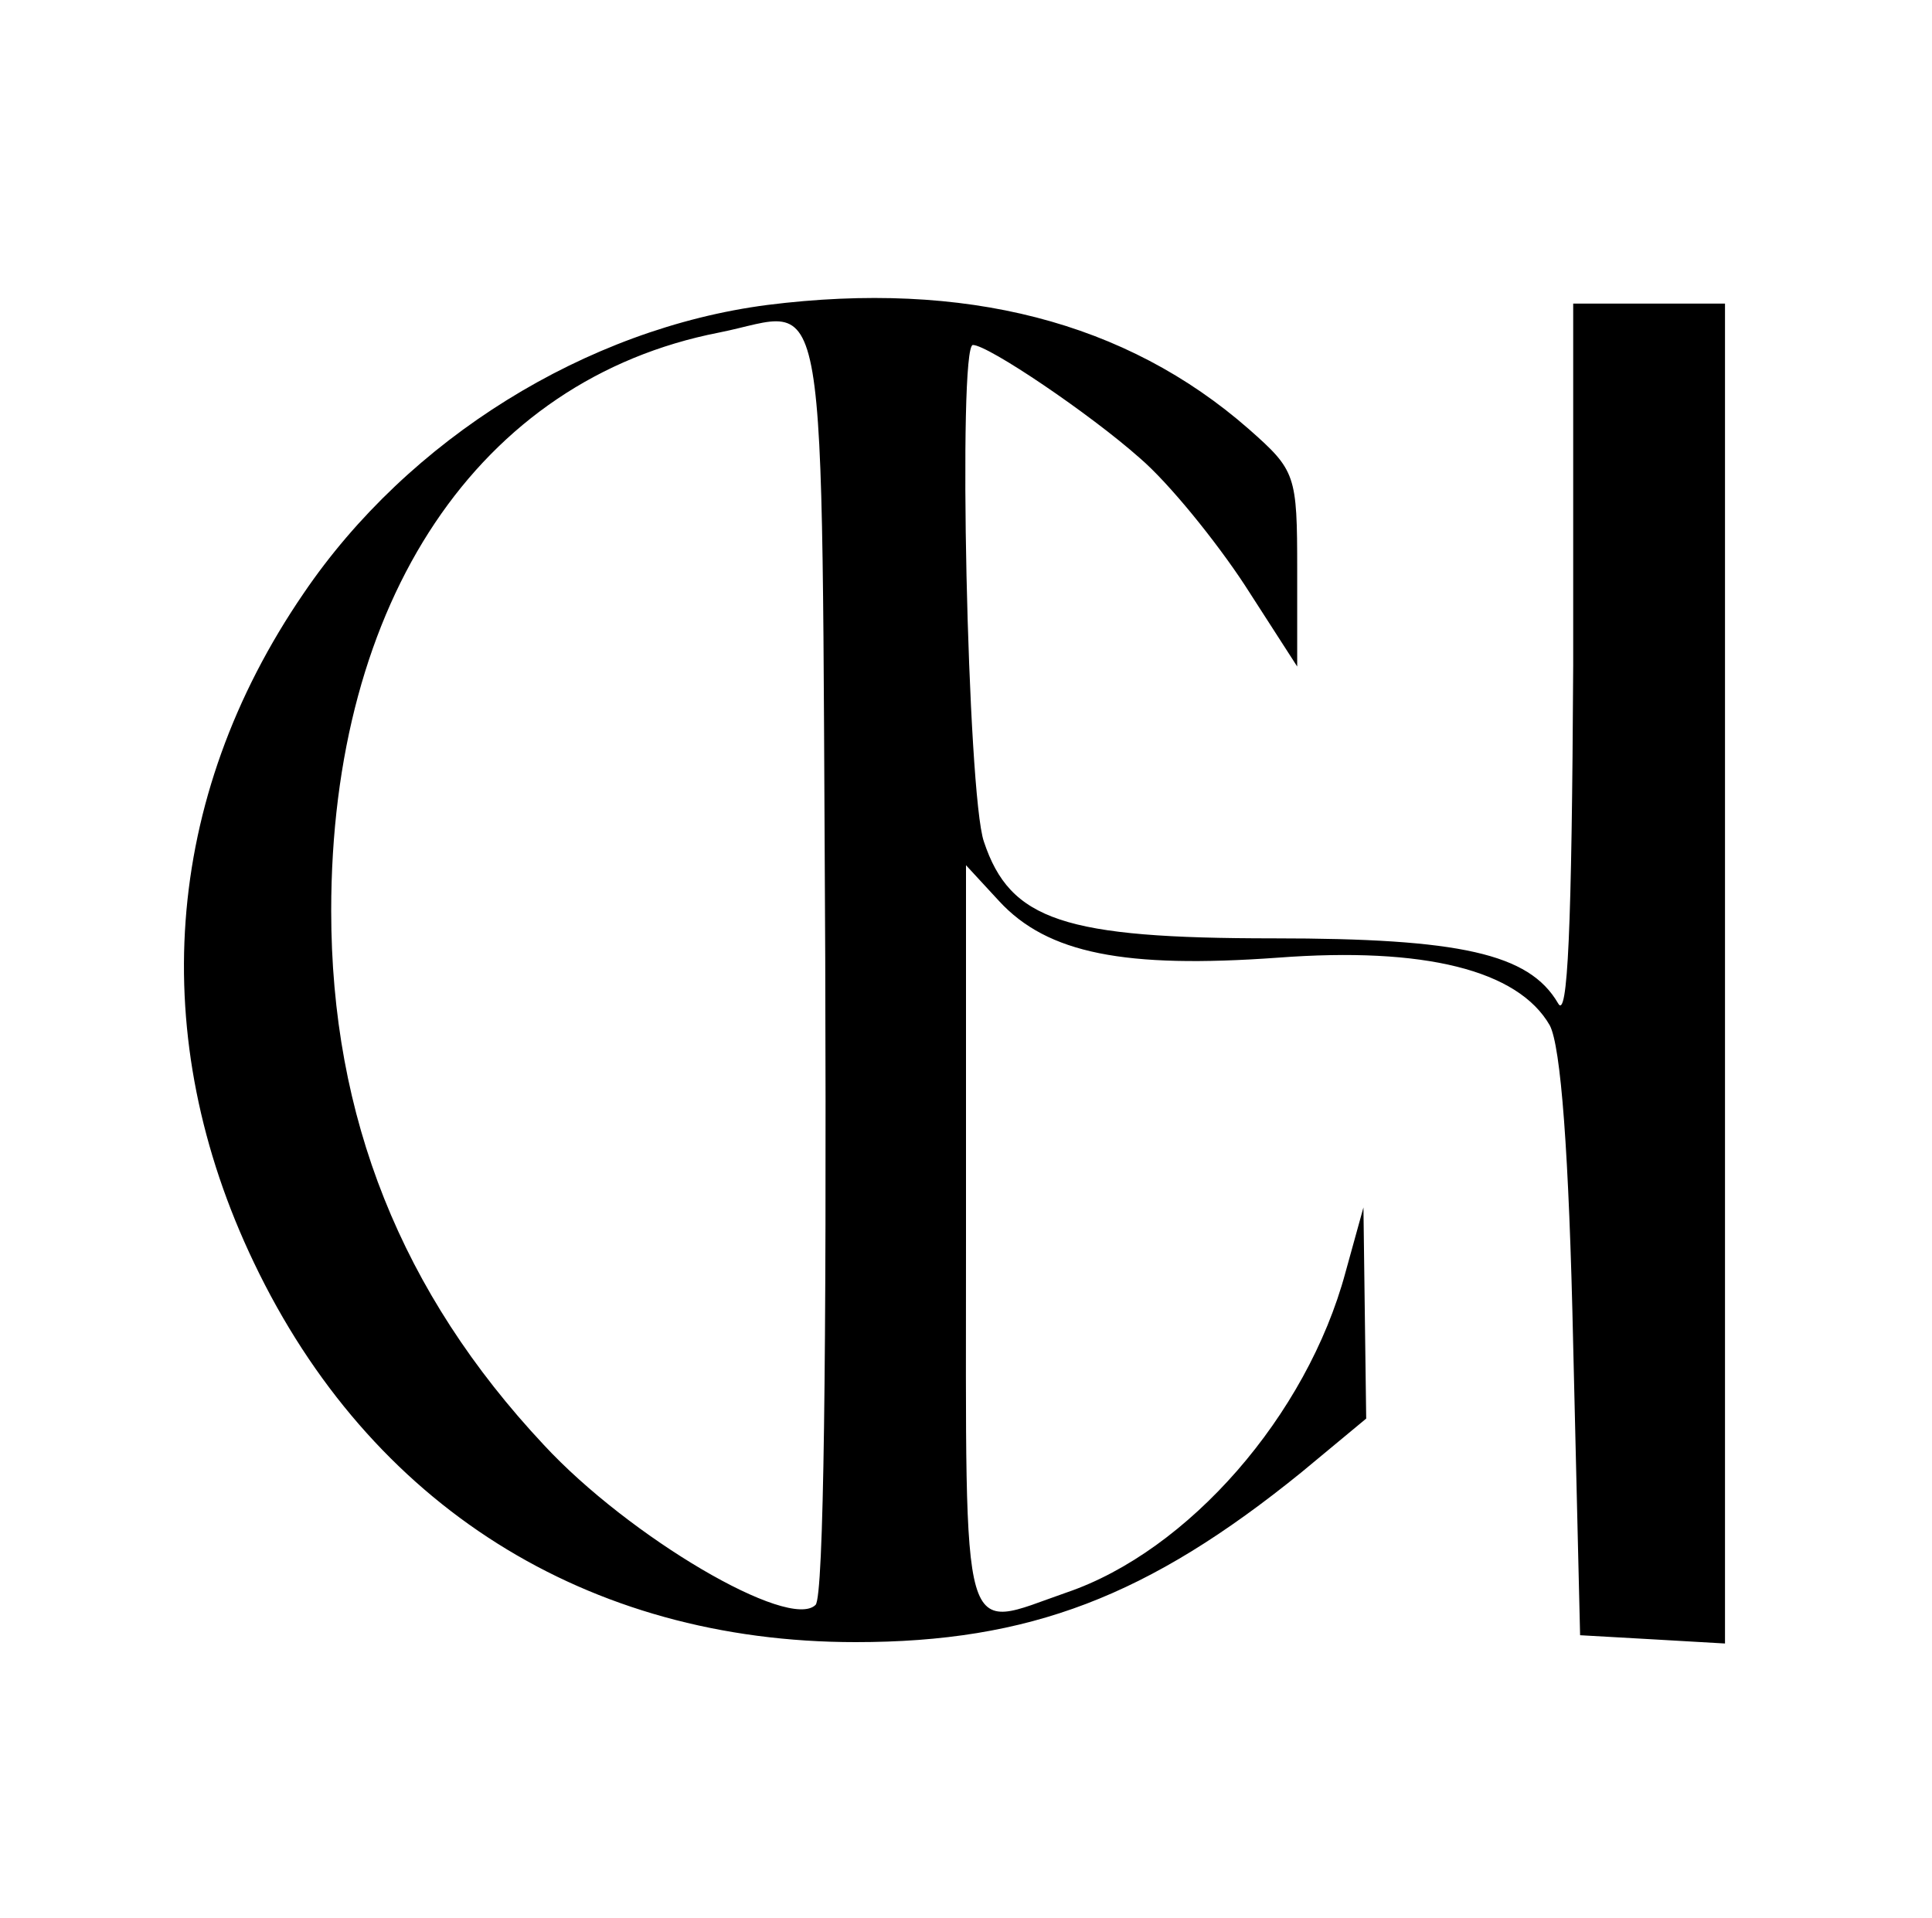
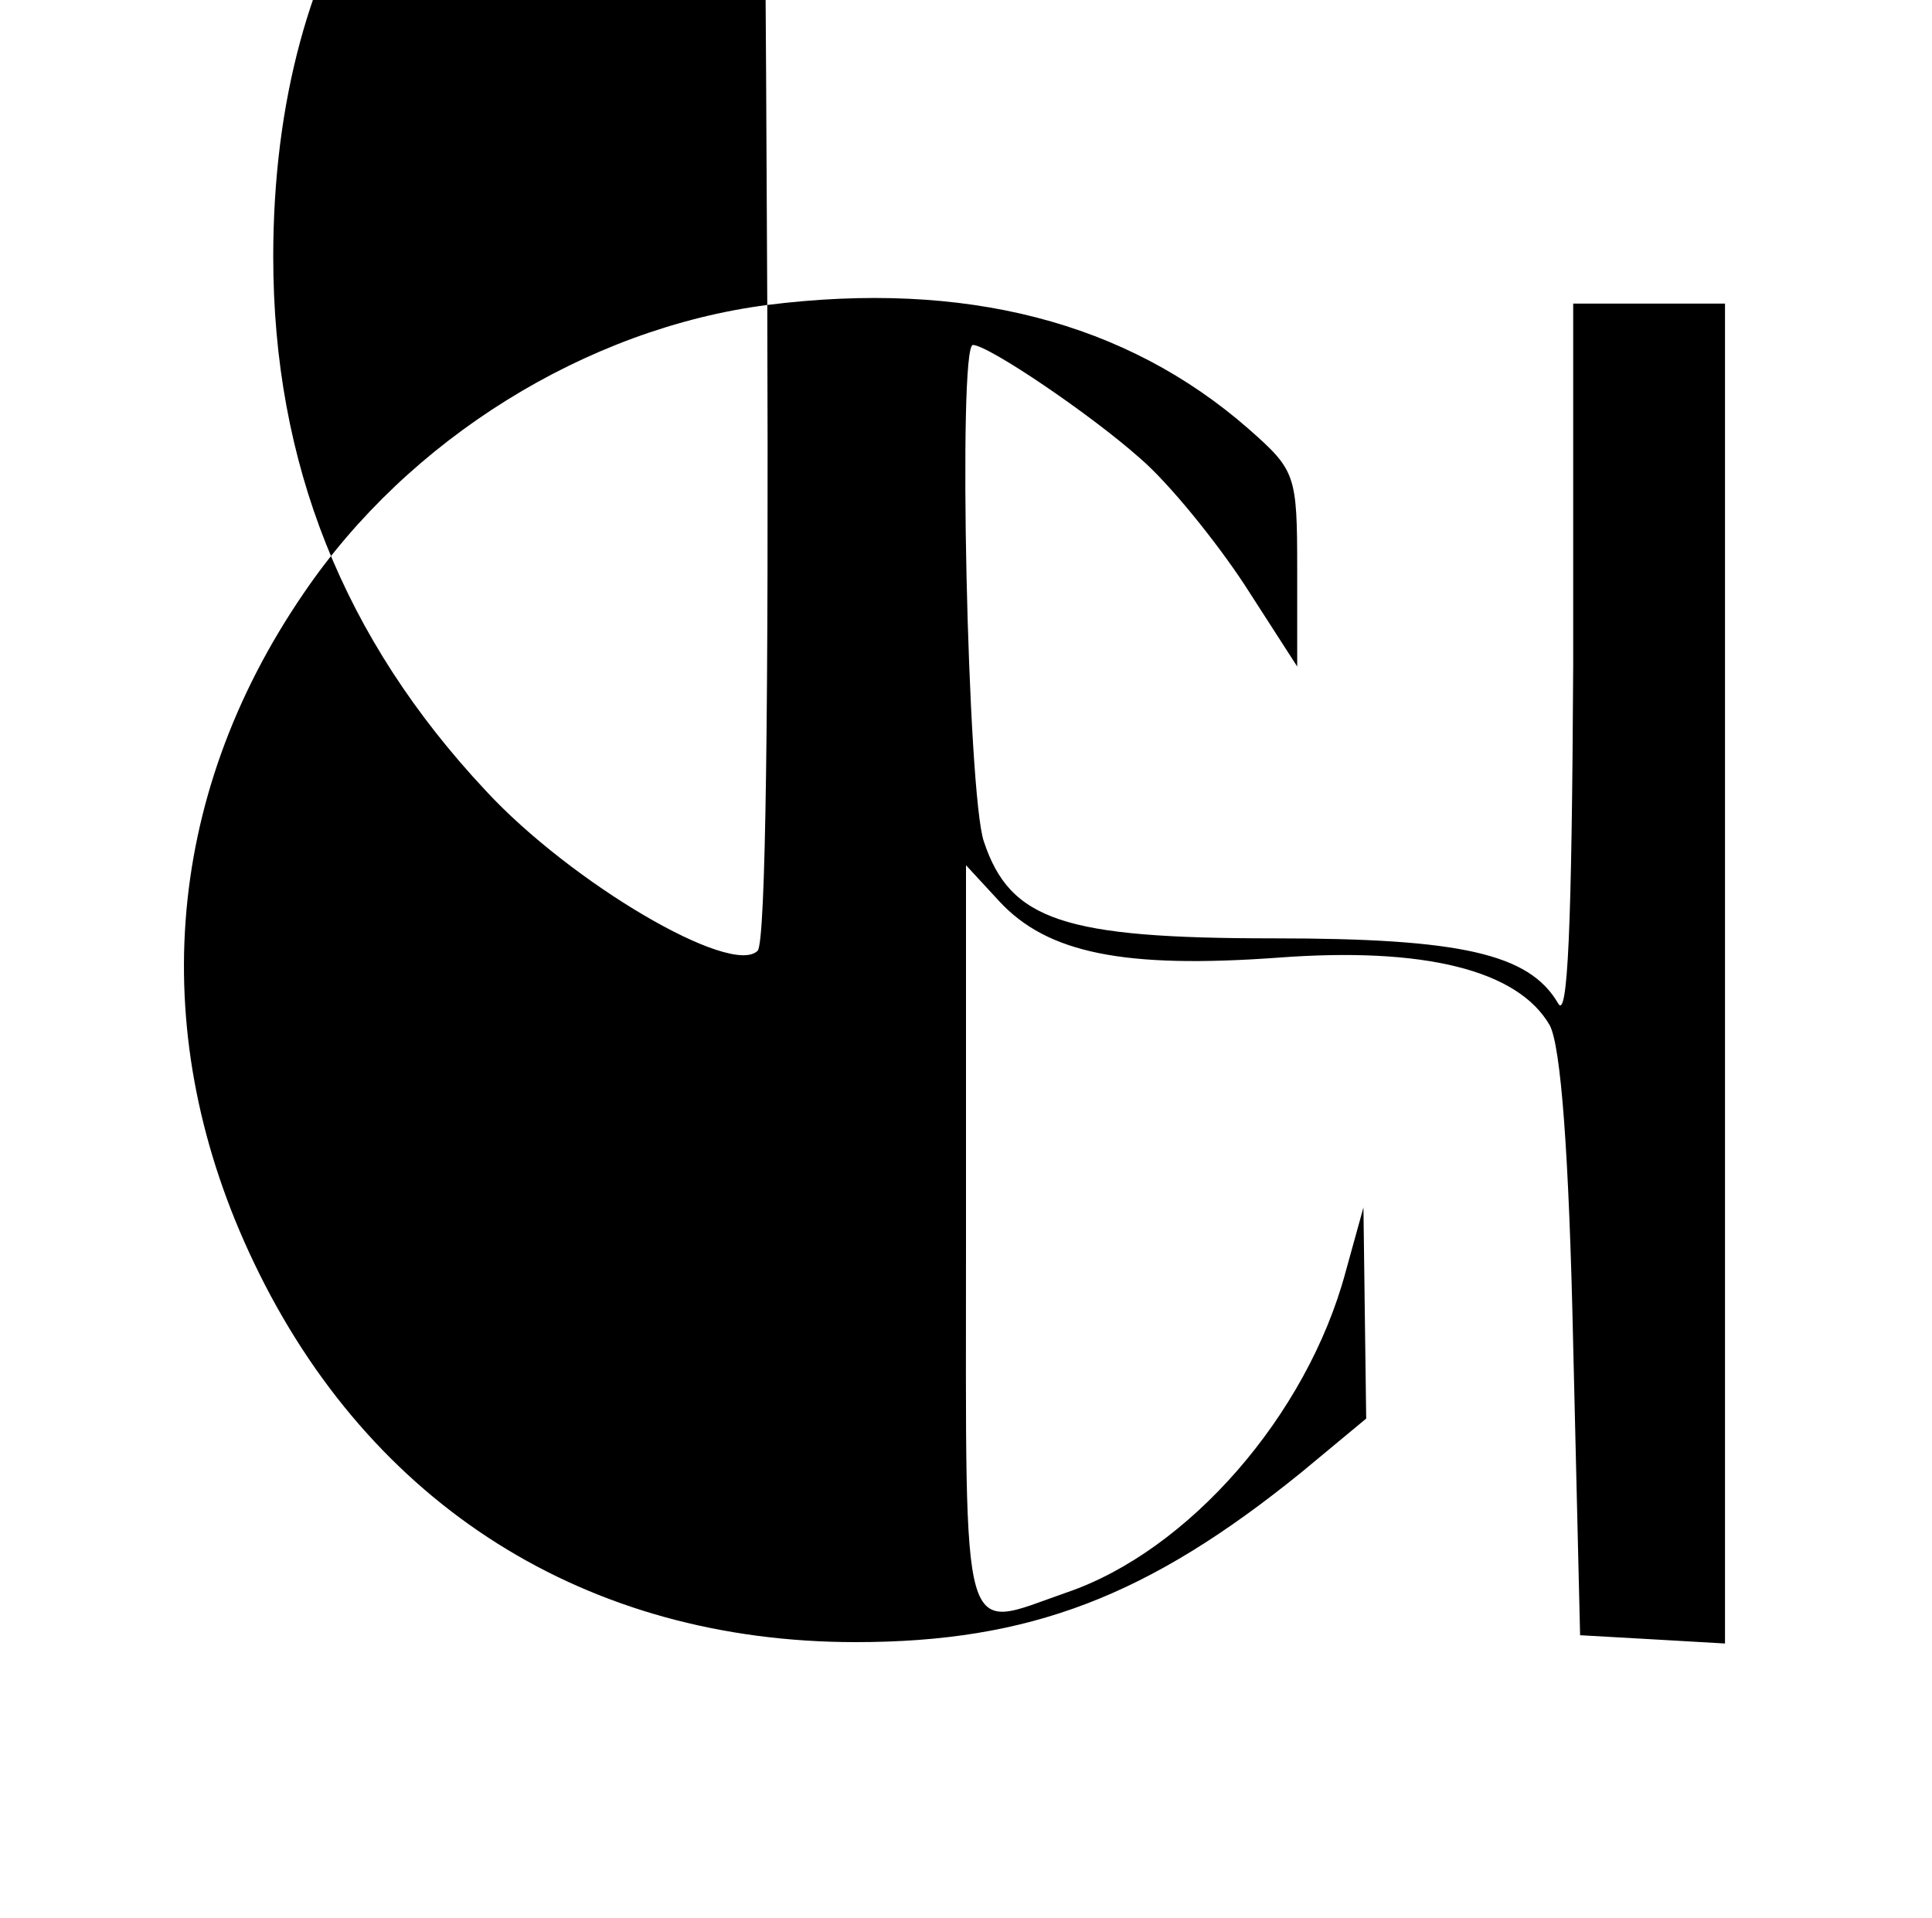
<svg xmlns="http://www.w3.org/2000/svg" version="1.0" width="140pt" height="139pt" viewBox="0 0 140 139" preserveAspectRatio="xMidYMid meet">
  <g transform="translate(0,139) scale(0.1,-0.1)" fill="#000000" stroke="none">
-     <path d="M556 1169 c-131 -17 -260 -97 -336 -209 -102 -149 -114 -322 -36 -485 84 -176 241 -275 436 -275 126 0 212 33 323 123 l47 39 -1 76 -1 77 -13 -47 c-28 -104 -114 -202 -202 -232 -78 -27 -73 -46 -73 255 l0 272 24 -26 c35 -38 91 -49 202 -41 106 8 174 -9 197 -49 8 -15 14 -92 17 -232 l5 -210 53 -3 52 -3 0 485 0 486 -55 0 -55 0 0 -262 c-1 -192 -4 -258 -11 -245 -21 36 -71 47 -206 47 -152 0 -191 13 -210 70 -12 34 -19 360 -8 360 11 0 85 -50 121 -82 21 -18 55 -60 76 -92 l38 -59 0 70 c0 69 -1 72 -35 102 -89 78 -206 108 -349 90z m42 -474 c1 -286 -1 -462 -7 -468 -19 -19 -135 49 -197 116 -103 110 -154 237 -154 387 0 225 107 385 281 419 81 16 74 58 77 -454z" />
+     <path d="M556 1169 c-131 -17 -260 -97 -336 -209 -102 -149 -114 -322 -36 -485 84 -176 241 -275 436 -275 126 0 212 33 323 123 l47 39 -1 76 -1 77 -13 -47 c-28 -104 -114 -202 -202 -232 -78 -27 -73 -46 -73 255 l0 272 24 -26 c35 -38 91 -49 202 -41 106 8 174 -9 197 -49 8 -15 14 -92 17 -232 l5 -210 53 -3 52 -3 0 485 0 486 -55 0 -55 0 0 -262 c-1 -192 -4 -258 -11 -245 -21 36 -71 47 -206 47 -152 0 -191 13 -210 70 -12 34 -19 360 -8 360 11 0 85 -50 121 -82 21 -18 55 -60 76 -92 l38 -59 0 70 c0 69 -1 72 -35 102 -89 78 -206 108 -349 90z c1 -286 -1 -462 -7 -468 -19 -19 -135 49 -197 116 -103 110 -154 237 -154 387 0 225 107 385 281 419 81 16 74 58 77 -454z" />
  </g>
</svg>